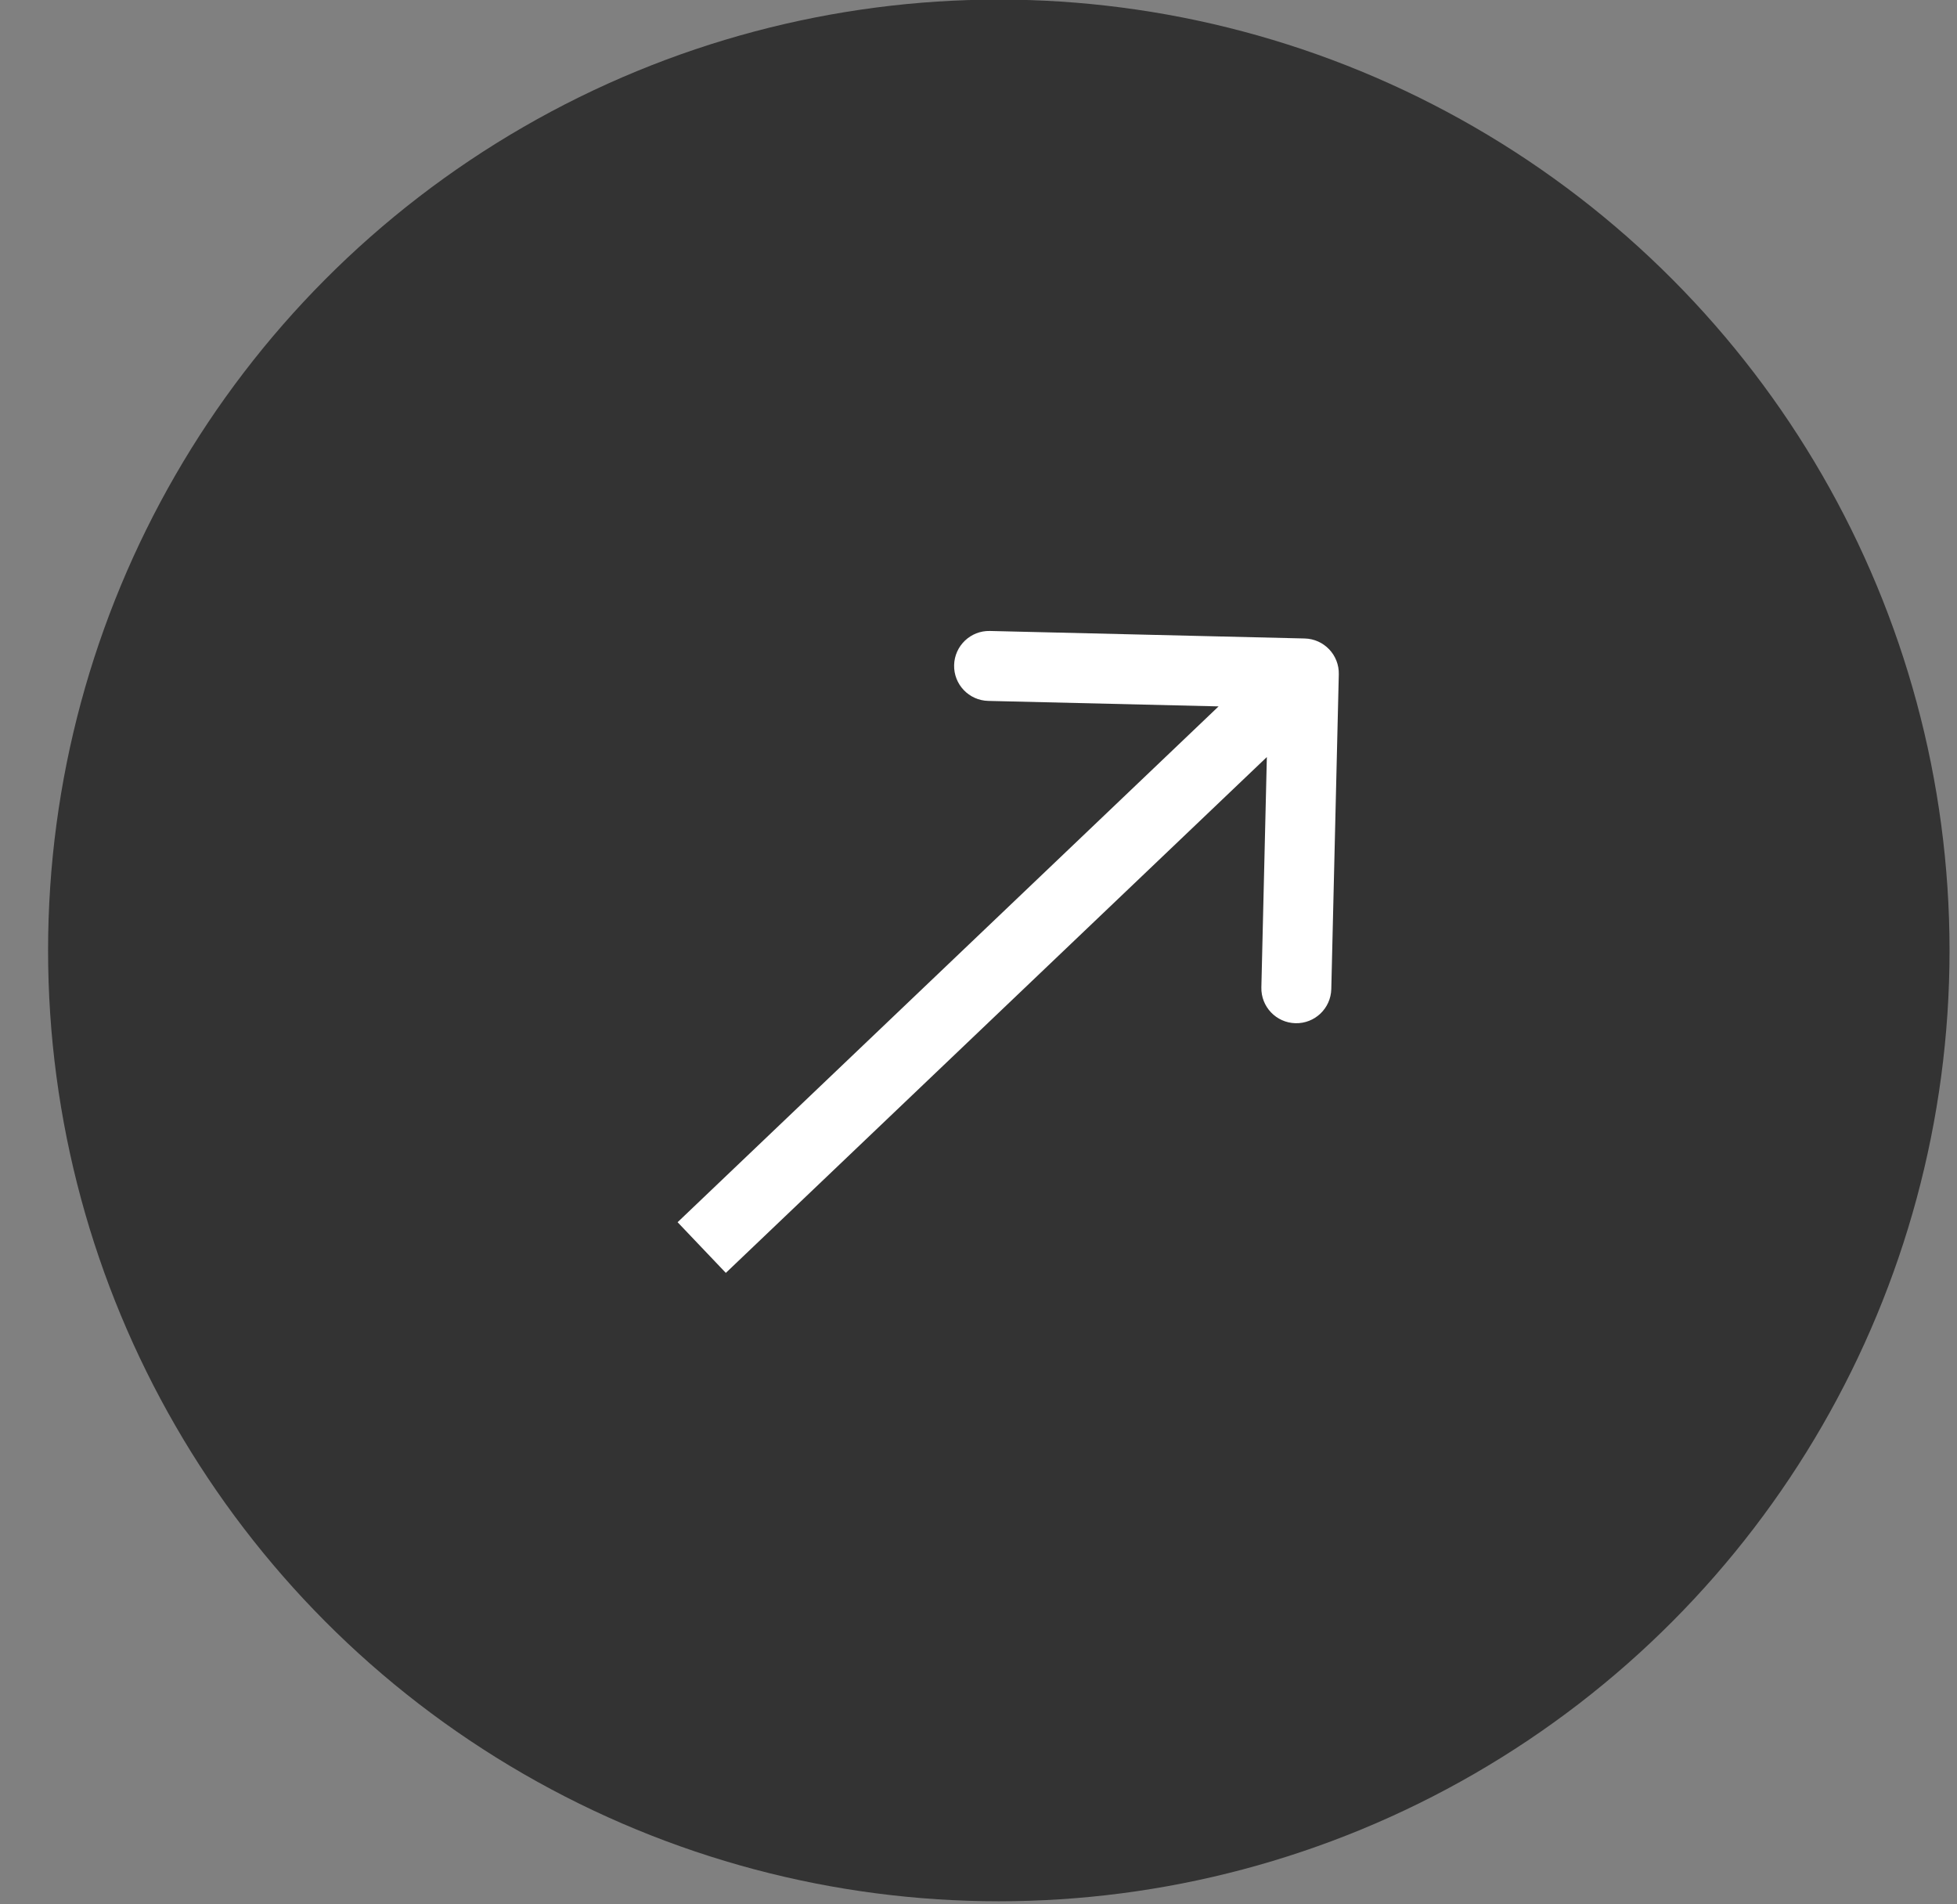
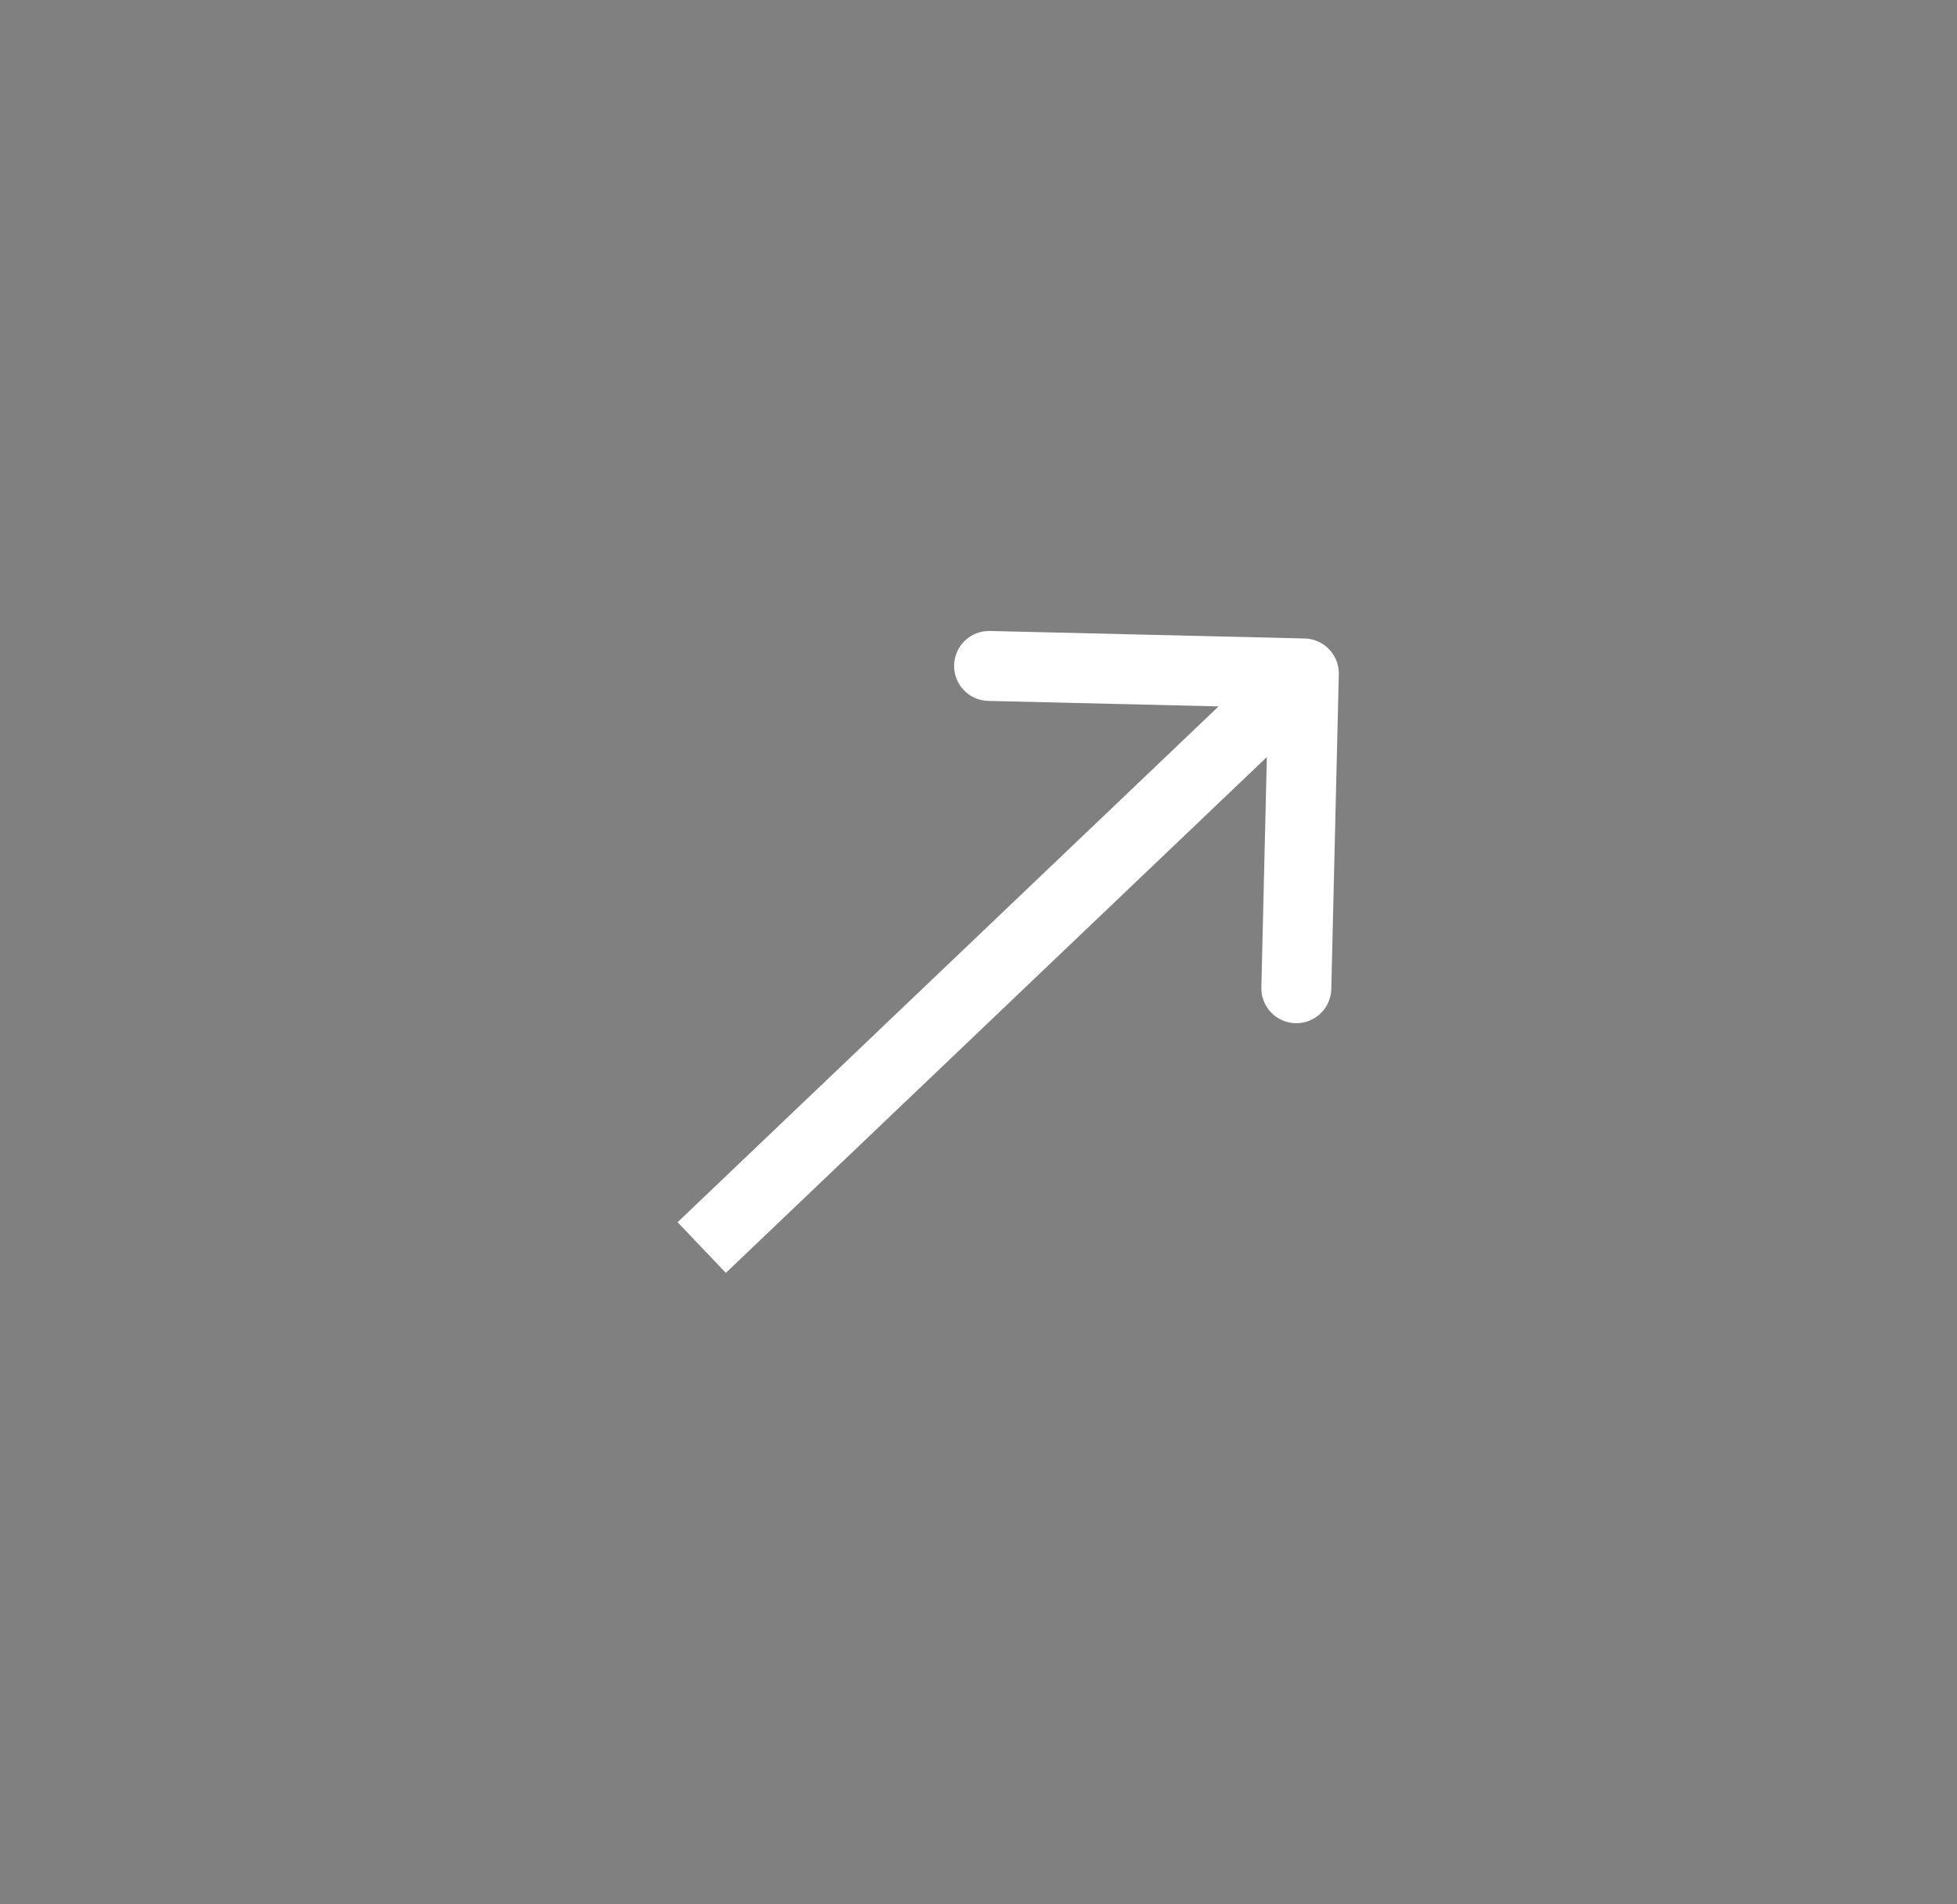
<svg xmlns="http://www.w3.org/2000/svg" width="37" height="36" viewBox="0 0 37 36" fill="none">
  <rect x="0" y="0" width="37" height="36" fill="#808080" stroke="none" />
-   <circle cx="18.884" cy="17.967" r="17.975" fill="#333333" />
  <path d="M25.312 12.747C25.321 12.382 25.032 12.079 24.667 12.07L18.716 11.928C18.351 11.919 18.048 12.208 18.039 12.573C18.03 12.938 18.319 13.241 18.684 13.25L23.974 13.376L23.848 18.666C23.839 19.031 24.128 19.334 24.493 19.343C24.858 19.352 25.161 19.063 25.17 18.698L25.312 12.747ZM13.723 24.063L25.107 13.21L24.195 12.252L12.811 23.105L13.723 24.063Z" fill="white" />
</svg>